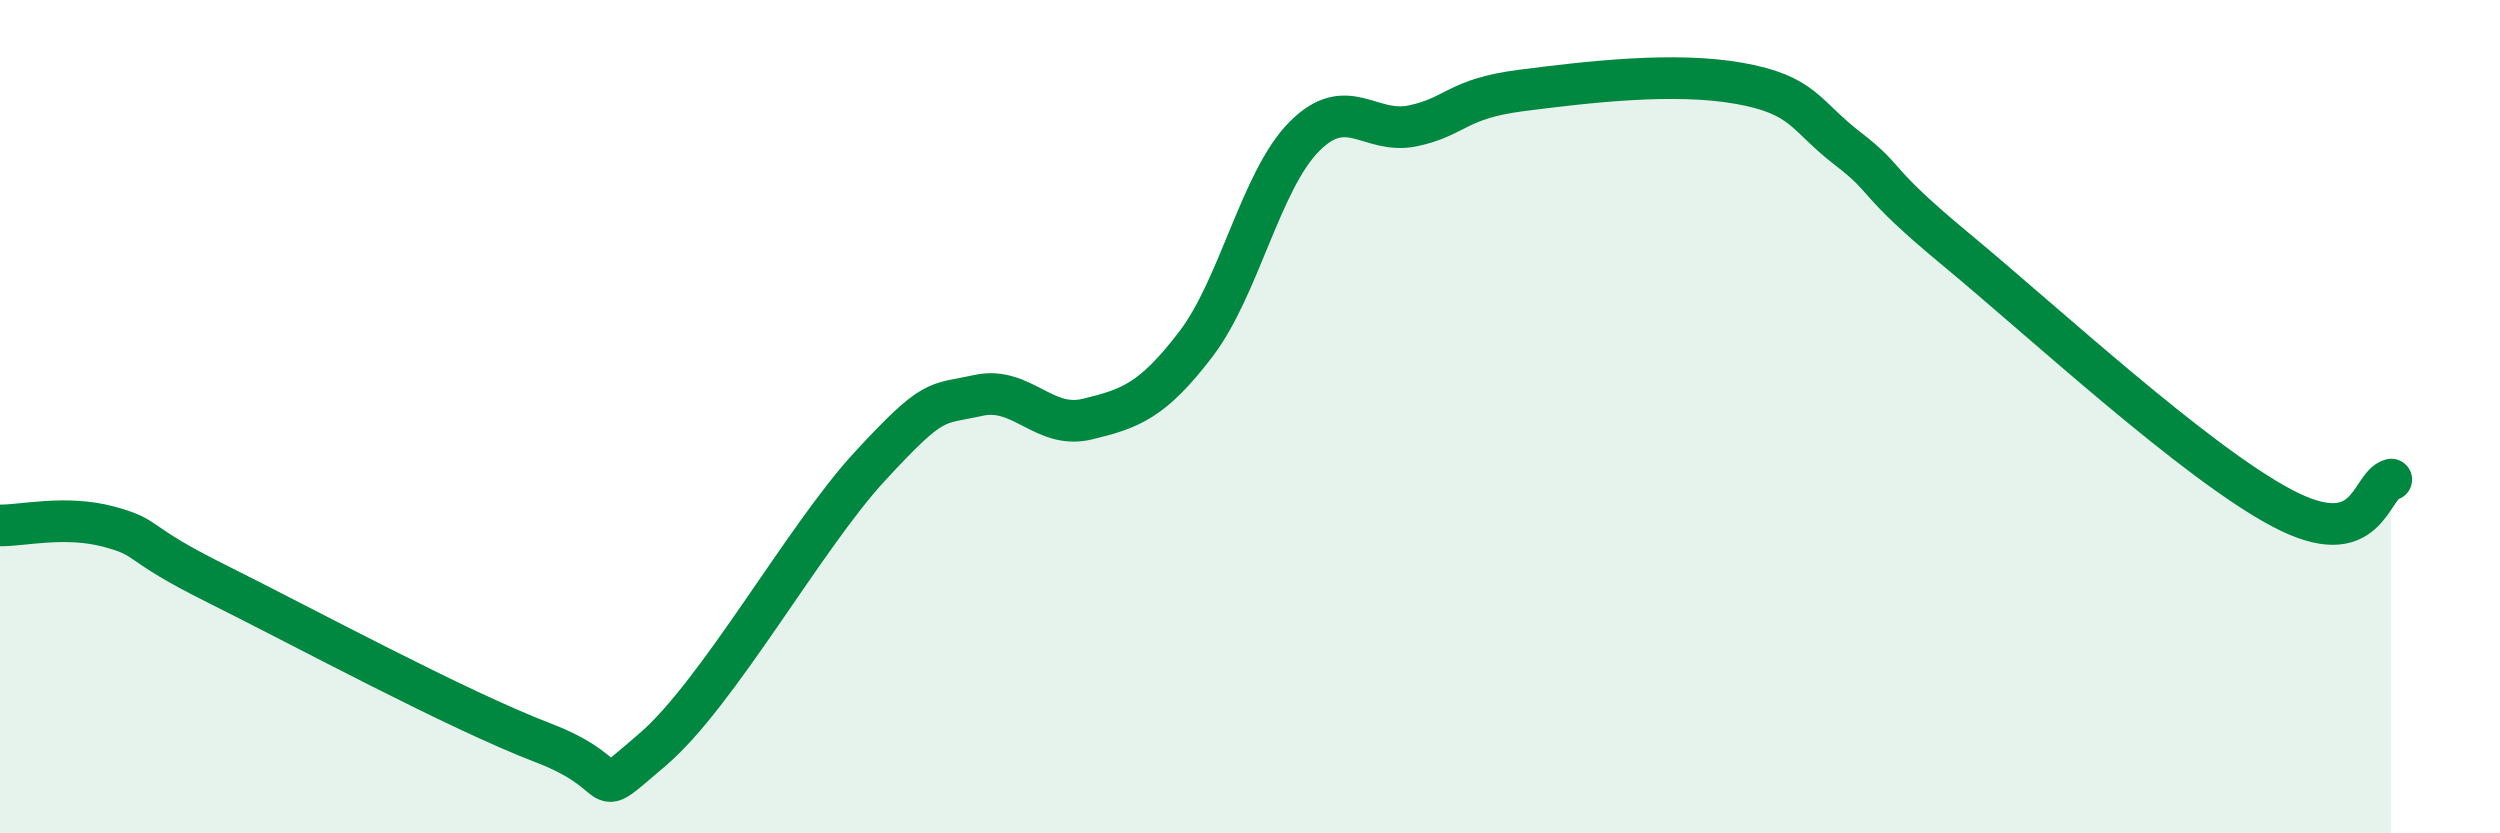
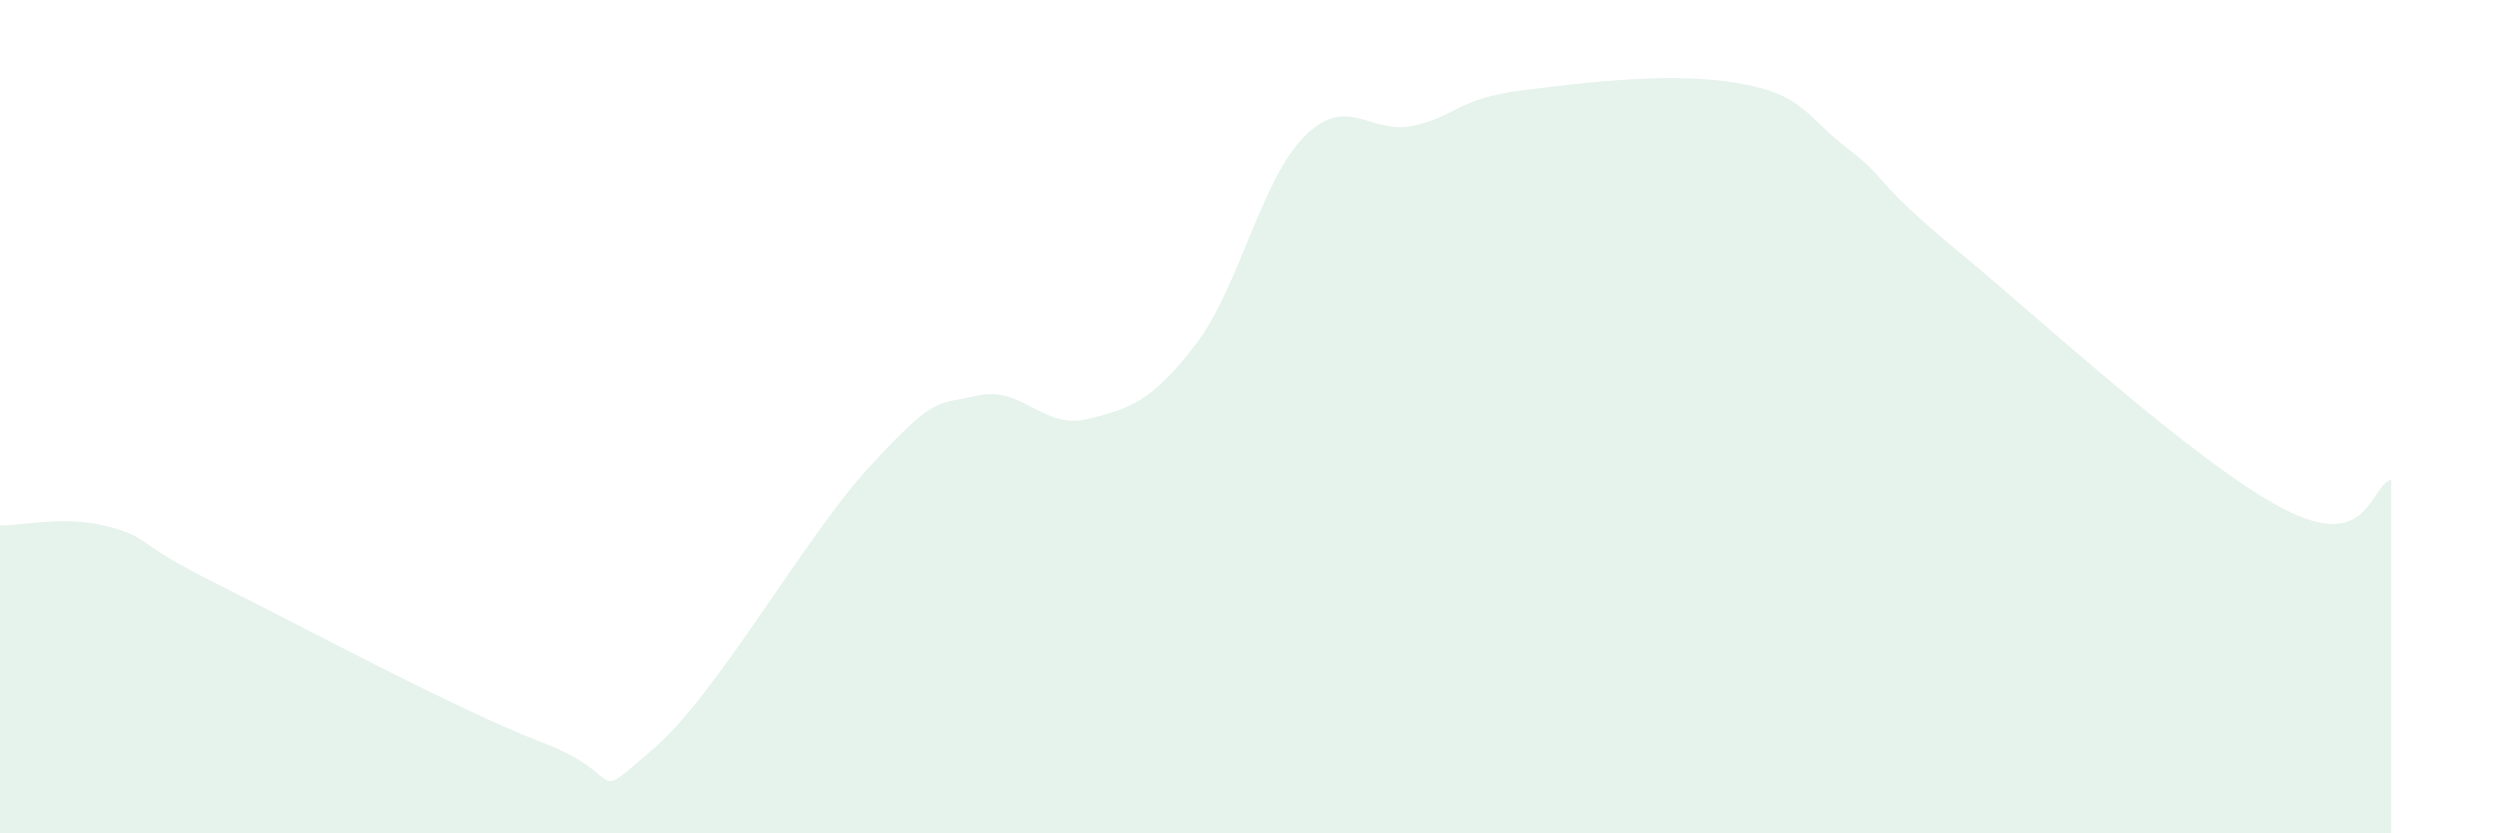
<svg xmlns="http://www.w3.org/2000/svg" width="60" height="20" viewBox="0 0 60 20">
  <path d="M 0,12.61 C 0.52,12.62 1.57,12.36 2.61,12.64 C 3.65,12.92 3.13,12.98 5.22,14.02 C 7.31,15.06 10.95,17.03 13.04,17.83 C 15.13,18.63 14.08,19.33 15.65,18 C 17.22,16.67 19.3,12.9 20.87,11.2 C 22.44,9.5 22.44,9.72 23.48,9.49 C 24.52,9.26 25.05,10.31 26.09,10.06 C 27.13,9.81 27.66,9.62 28.7,8.26 C 29.74,6.9 30.26,4.33 31.3,3.28 C 32.34,2.23 32.87,3.24 33.91,3.02 C 34.95,2.8 34.95,2.37 36.52,2.17 C 38.09,1.97 40.17,1.72 41.74,2 C 43.31,2.28 43.31,2.77 44.35,3.57 C 45.39,4.37 44.87,4.27 46.96,6 C 49.05,7.73 52.69,11.1 54.78,12.2 C 56.87,13.3 56.87,11.65 57.39,11.51L57.39 20L0 20Z" fill="#008740" opacity="0.1" stroke-linecap="round" stroke-linejoin="round" />
-   <path d="M 0,12.61 C 0.52,12.62 1.57,12.36 2.61,12.64 C 3.65,12.92 3.13,12.98 5.22,14.02 C 7.31,15.06 10.95,17.03 13.04,17.83 C 15.13,18.63 14.08,19.33 15.65,18 C 17.22,16.67 19.3,12.9 20.87,11.2 C 22.44,9.5 22.44,9.72 23.48,9.49 C 24.52,9.26 25.05,10.31 26.09,10.06 C 27.13,9.81 27.66,9.62 28.7,8.26 C 29.74,6.9 30.26,4.33 31.3,3.28 C 32.34,2.23 32.87,3.24 33.91,3.02 C 34.95,2.8 34.95,2.37 36.52,2.17 C 38.09,1.97 40.17,1.72 41.74,2 C 43.31,2.28 43.31,2.77 44.35,3.57 C 45.39,4.37 44.87,4.27 46.96,6 C 49.05,7.73 52.69,11.1 54.78,12.2 C 56.87,13.3 56.87,11.65 57.39,11.51" stroke="#008740" stroke-width="1" fill="none" stroke-linecap="round" stroke-linejoin="round" />
</svg>